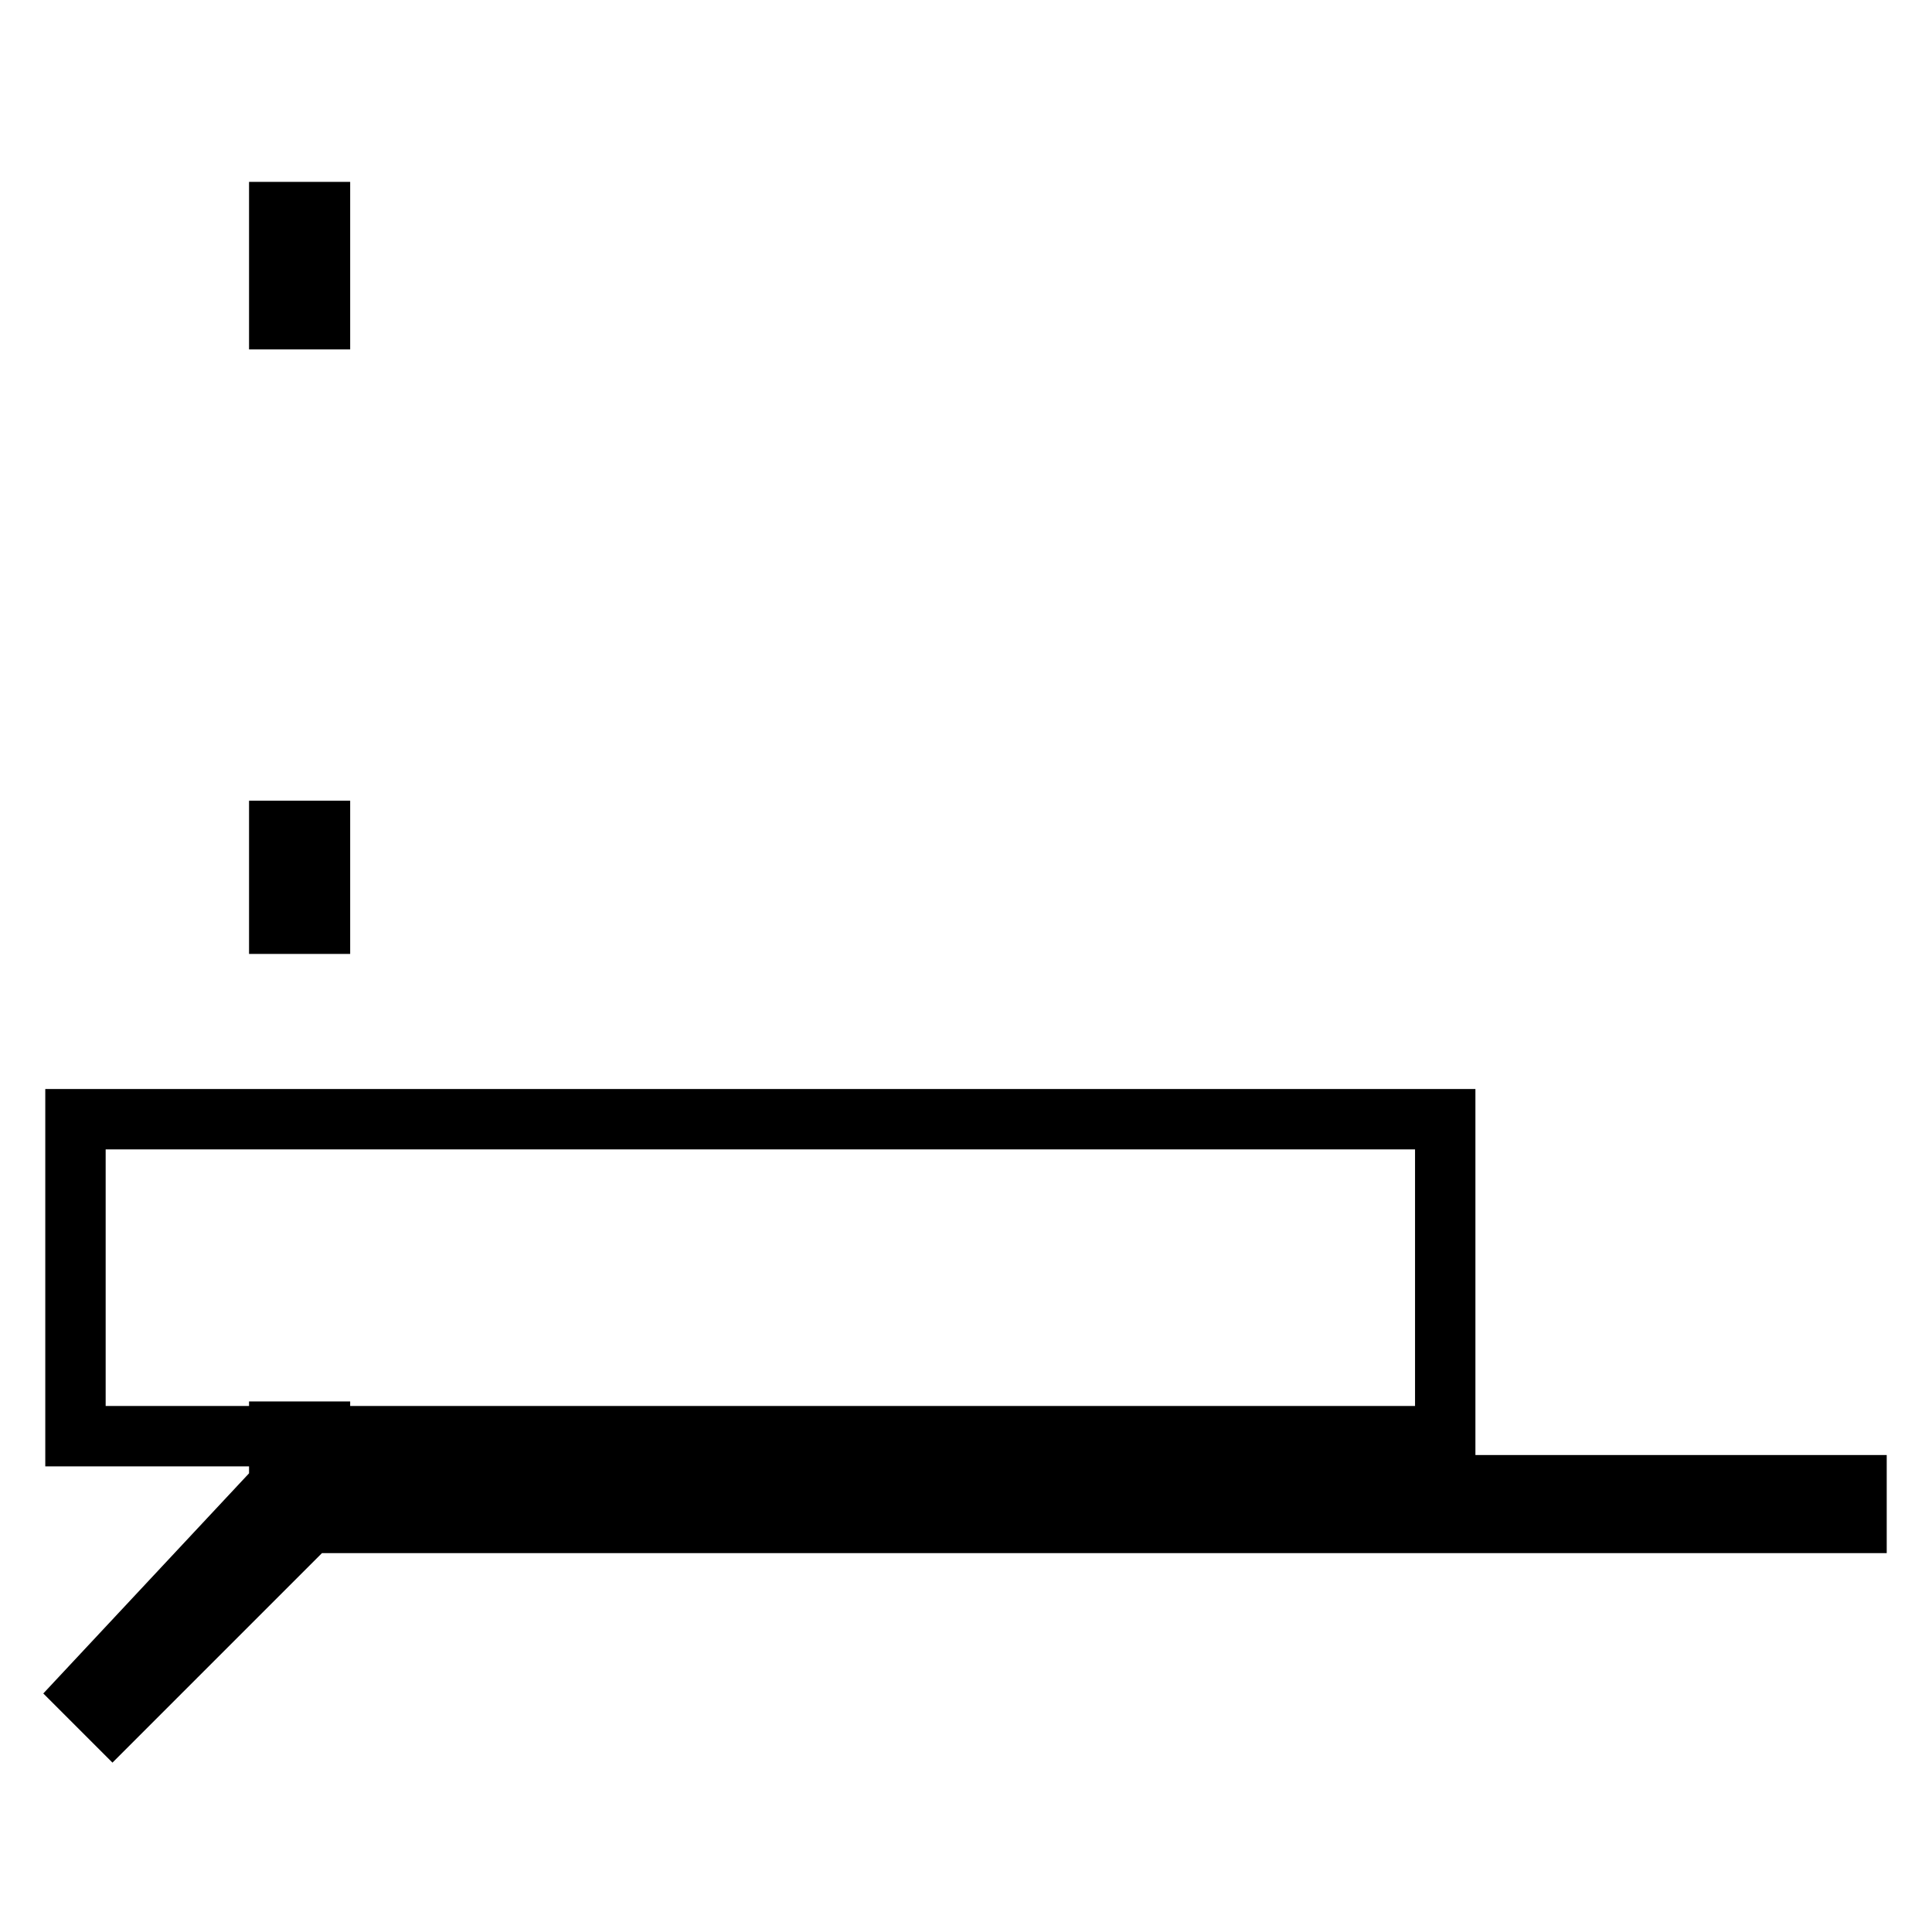
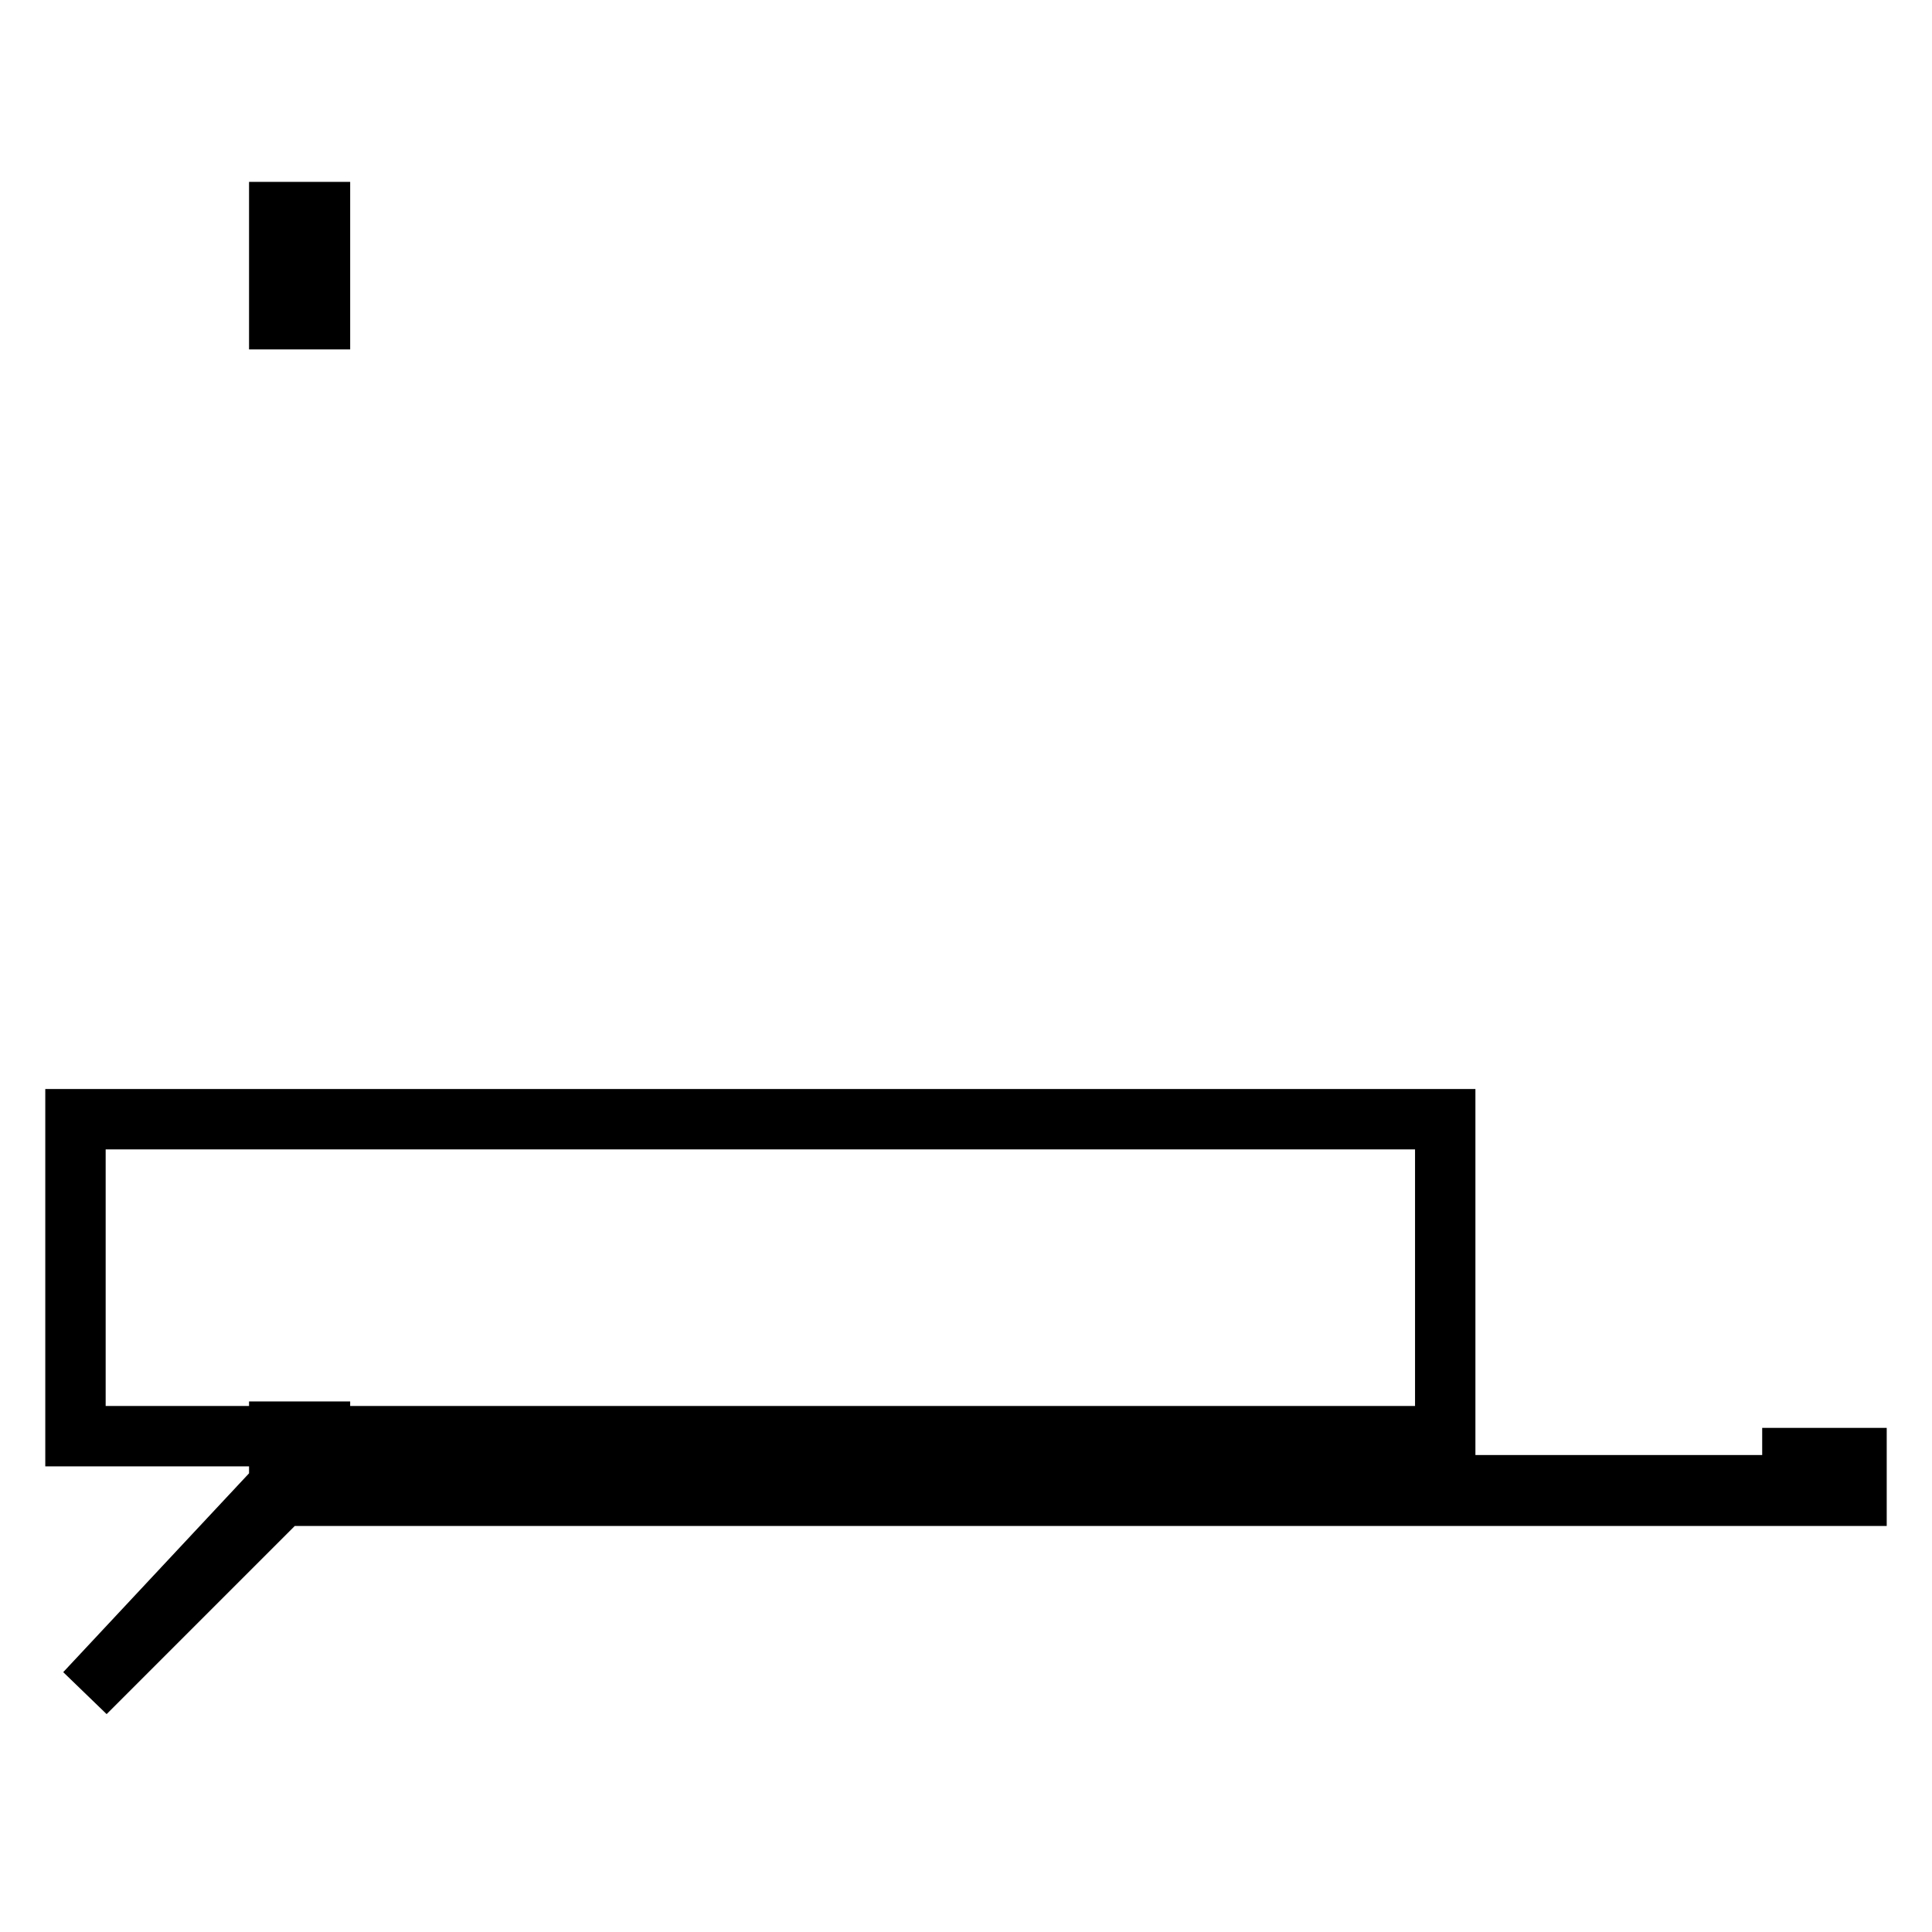
<svg xmlns="http://www.w3.org/2000/svg" version="1.1" x="0px" y="0px" viewBox="0 0 256 256" enable-background="new 0 0 256 256" xml:space="preserve">
  <g>
    <g>
-       <path stroke-width="8" fill-opacity="0" stroke="#000000" d="M237.5,196.8H235H61.9H42.4v-7.1H37v7.1l-25.7,27.5l3.6,3.6l26.1-26.1h1.3h19.4H235h2.5h8.5v-5H237.5z" />
+       <path stroke-width="8" fill-opacity="0" stroke="#000000" d="M237.5,196.8H235H61.9H42.4v-7.1H37v7.1l-25.7,27.5l26.1-26.1h1.3h19.4H235h2.5h8.5v-5H237.5z" />
      <path stroke-width="8" fill-opacity="0" stroke="#000000" d="M10,148.3h181.5v42H10V148.3L10,148.3z" />
      <path stroke-width="8" fill-opacity="0" stroke="#000000" d="M37,28.1h5.4v14.2H37V28.1z" />
-       <path stroke-width="8" fill-opacity="0" stroke="#000000" d="M37,110.1h5.4v12.3H37V110.1z" />
    </g>
  </g>
</svg>